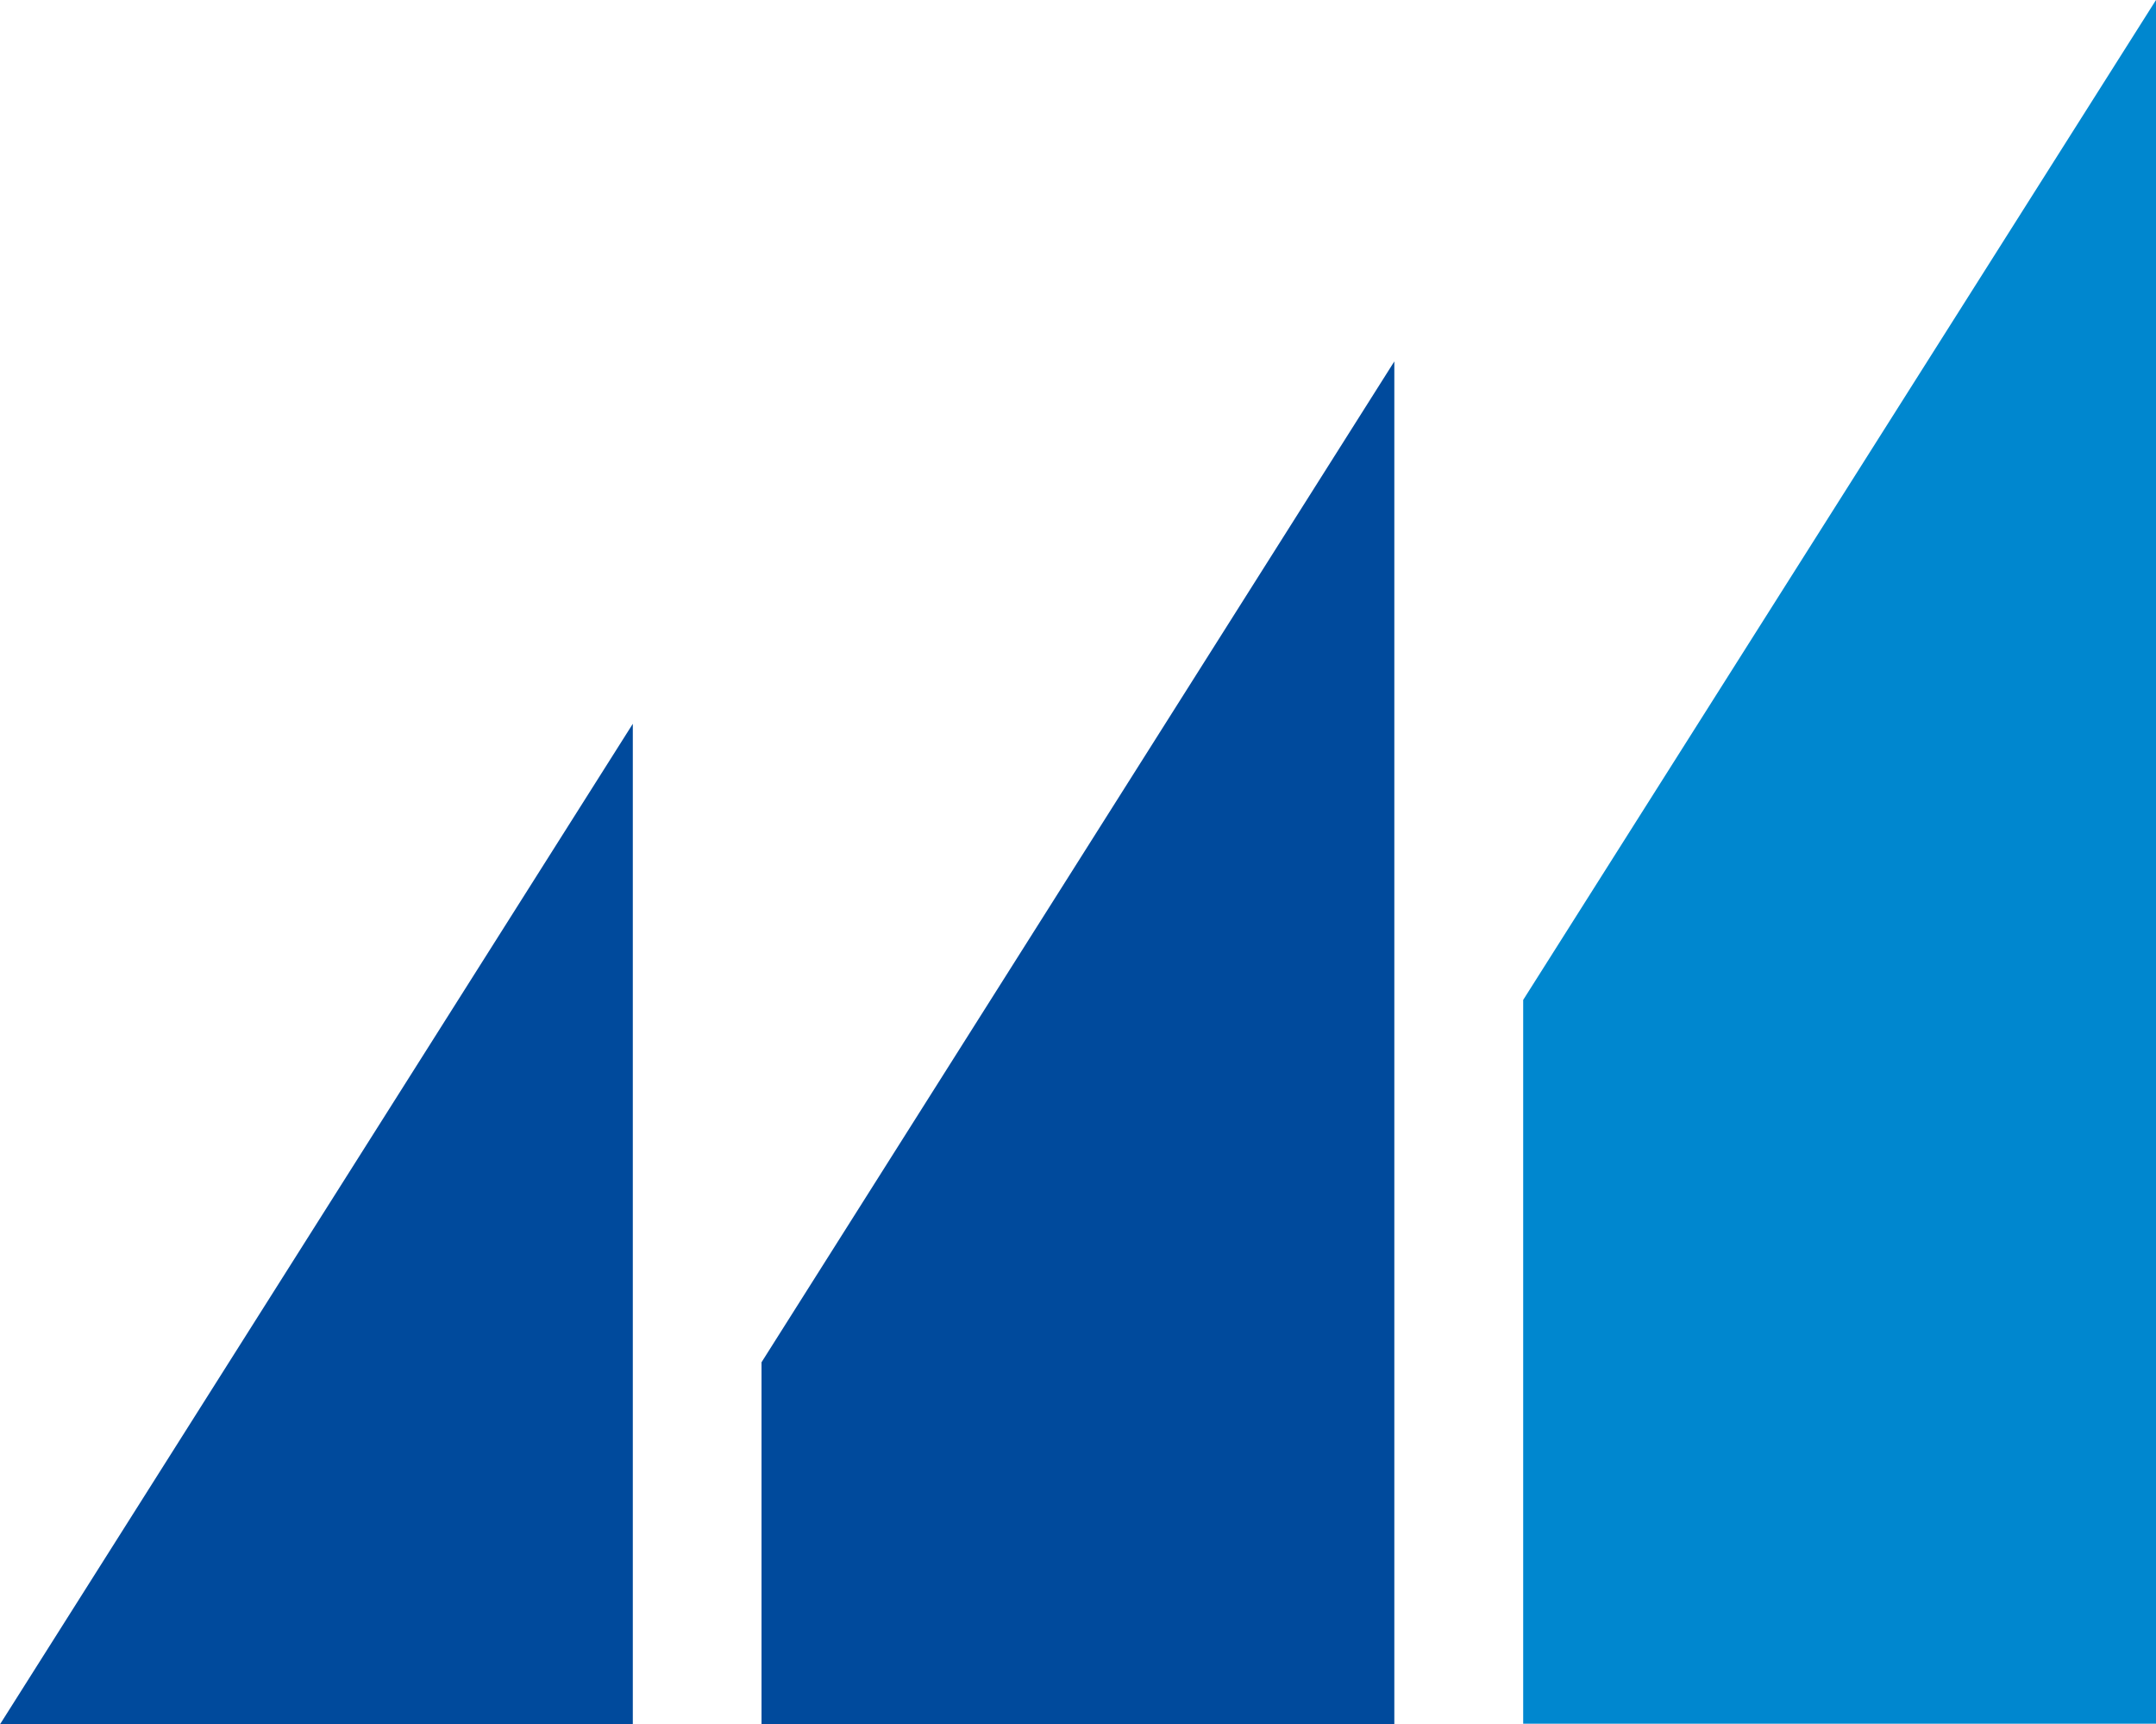
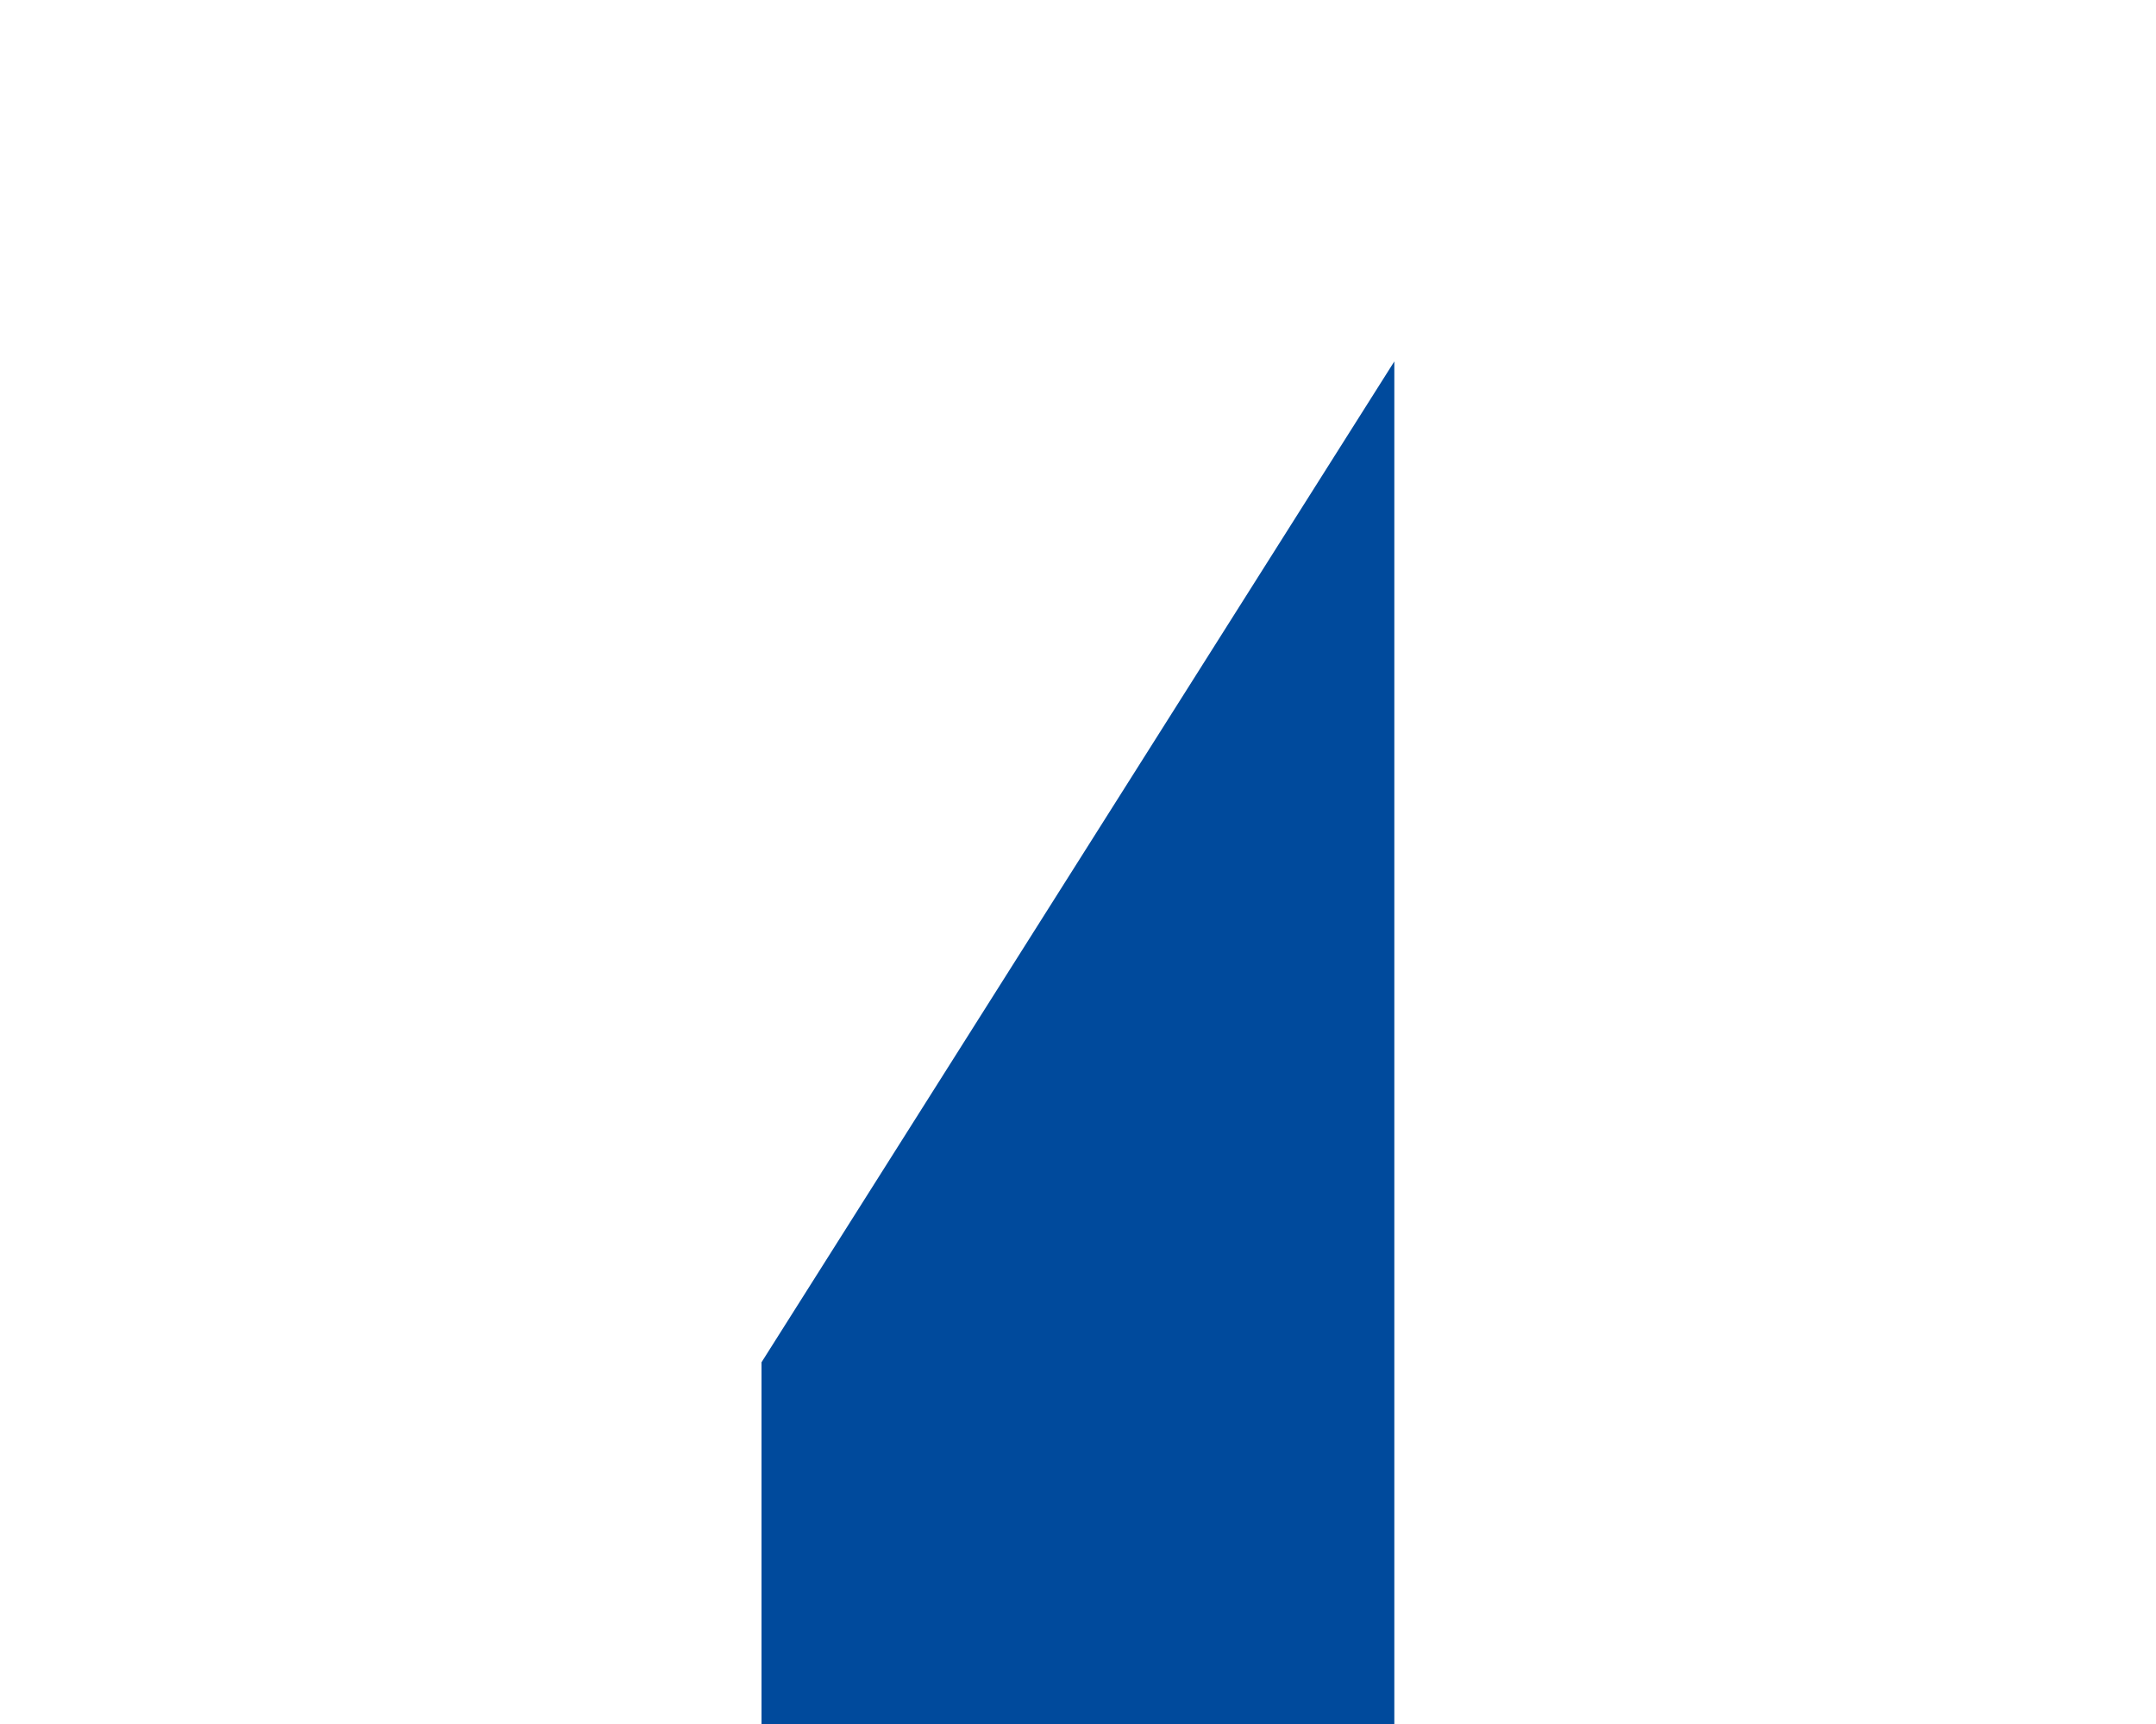
<svg xmlns="http://www.w3.org/2000/svg" width="13.703" height="10.959" viewBox="0 0 13.703 10.959">
  <g id="Grupo_11" data-name="Grupo 11" transform="translate(-185.863 -364.345)">
    <g id="Grupo_9" data-name="Grupo 9" transform="translate(185.863 364.345)">
      <path id="Caminho_16" data-name="Caminho 16" d="M235.865,394.461v2.3h4.022V388.1Z" transform="translate(-231.025 -385.803)" fill="#004a9c" />
-       <path id="Caminho_17" data-name="Caminho 17" d="M185.863,418.219h4.022V411.86Z" transform="translate(-185.863 -407.26)" fill="#004a9c" />
-       <path id="Caminho_18" data-name="Caminho 18" d="M285.867,370.7v4.6h4.022V364.345Z" transform="translate(-276.186 -364.345)" fill="#0087cf" />
    </g>
  </g>
</svg>